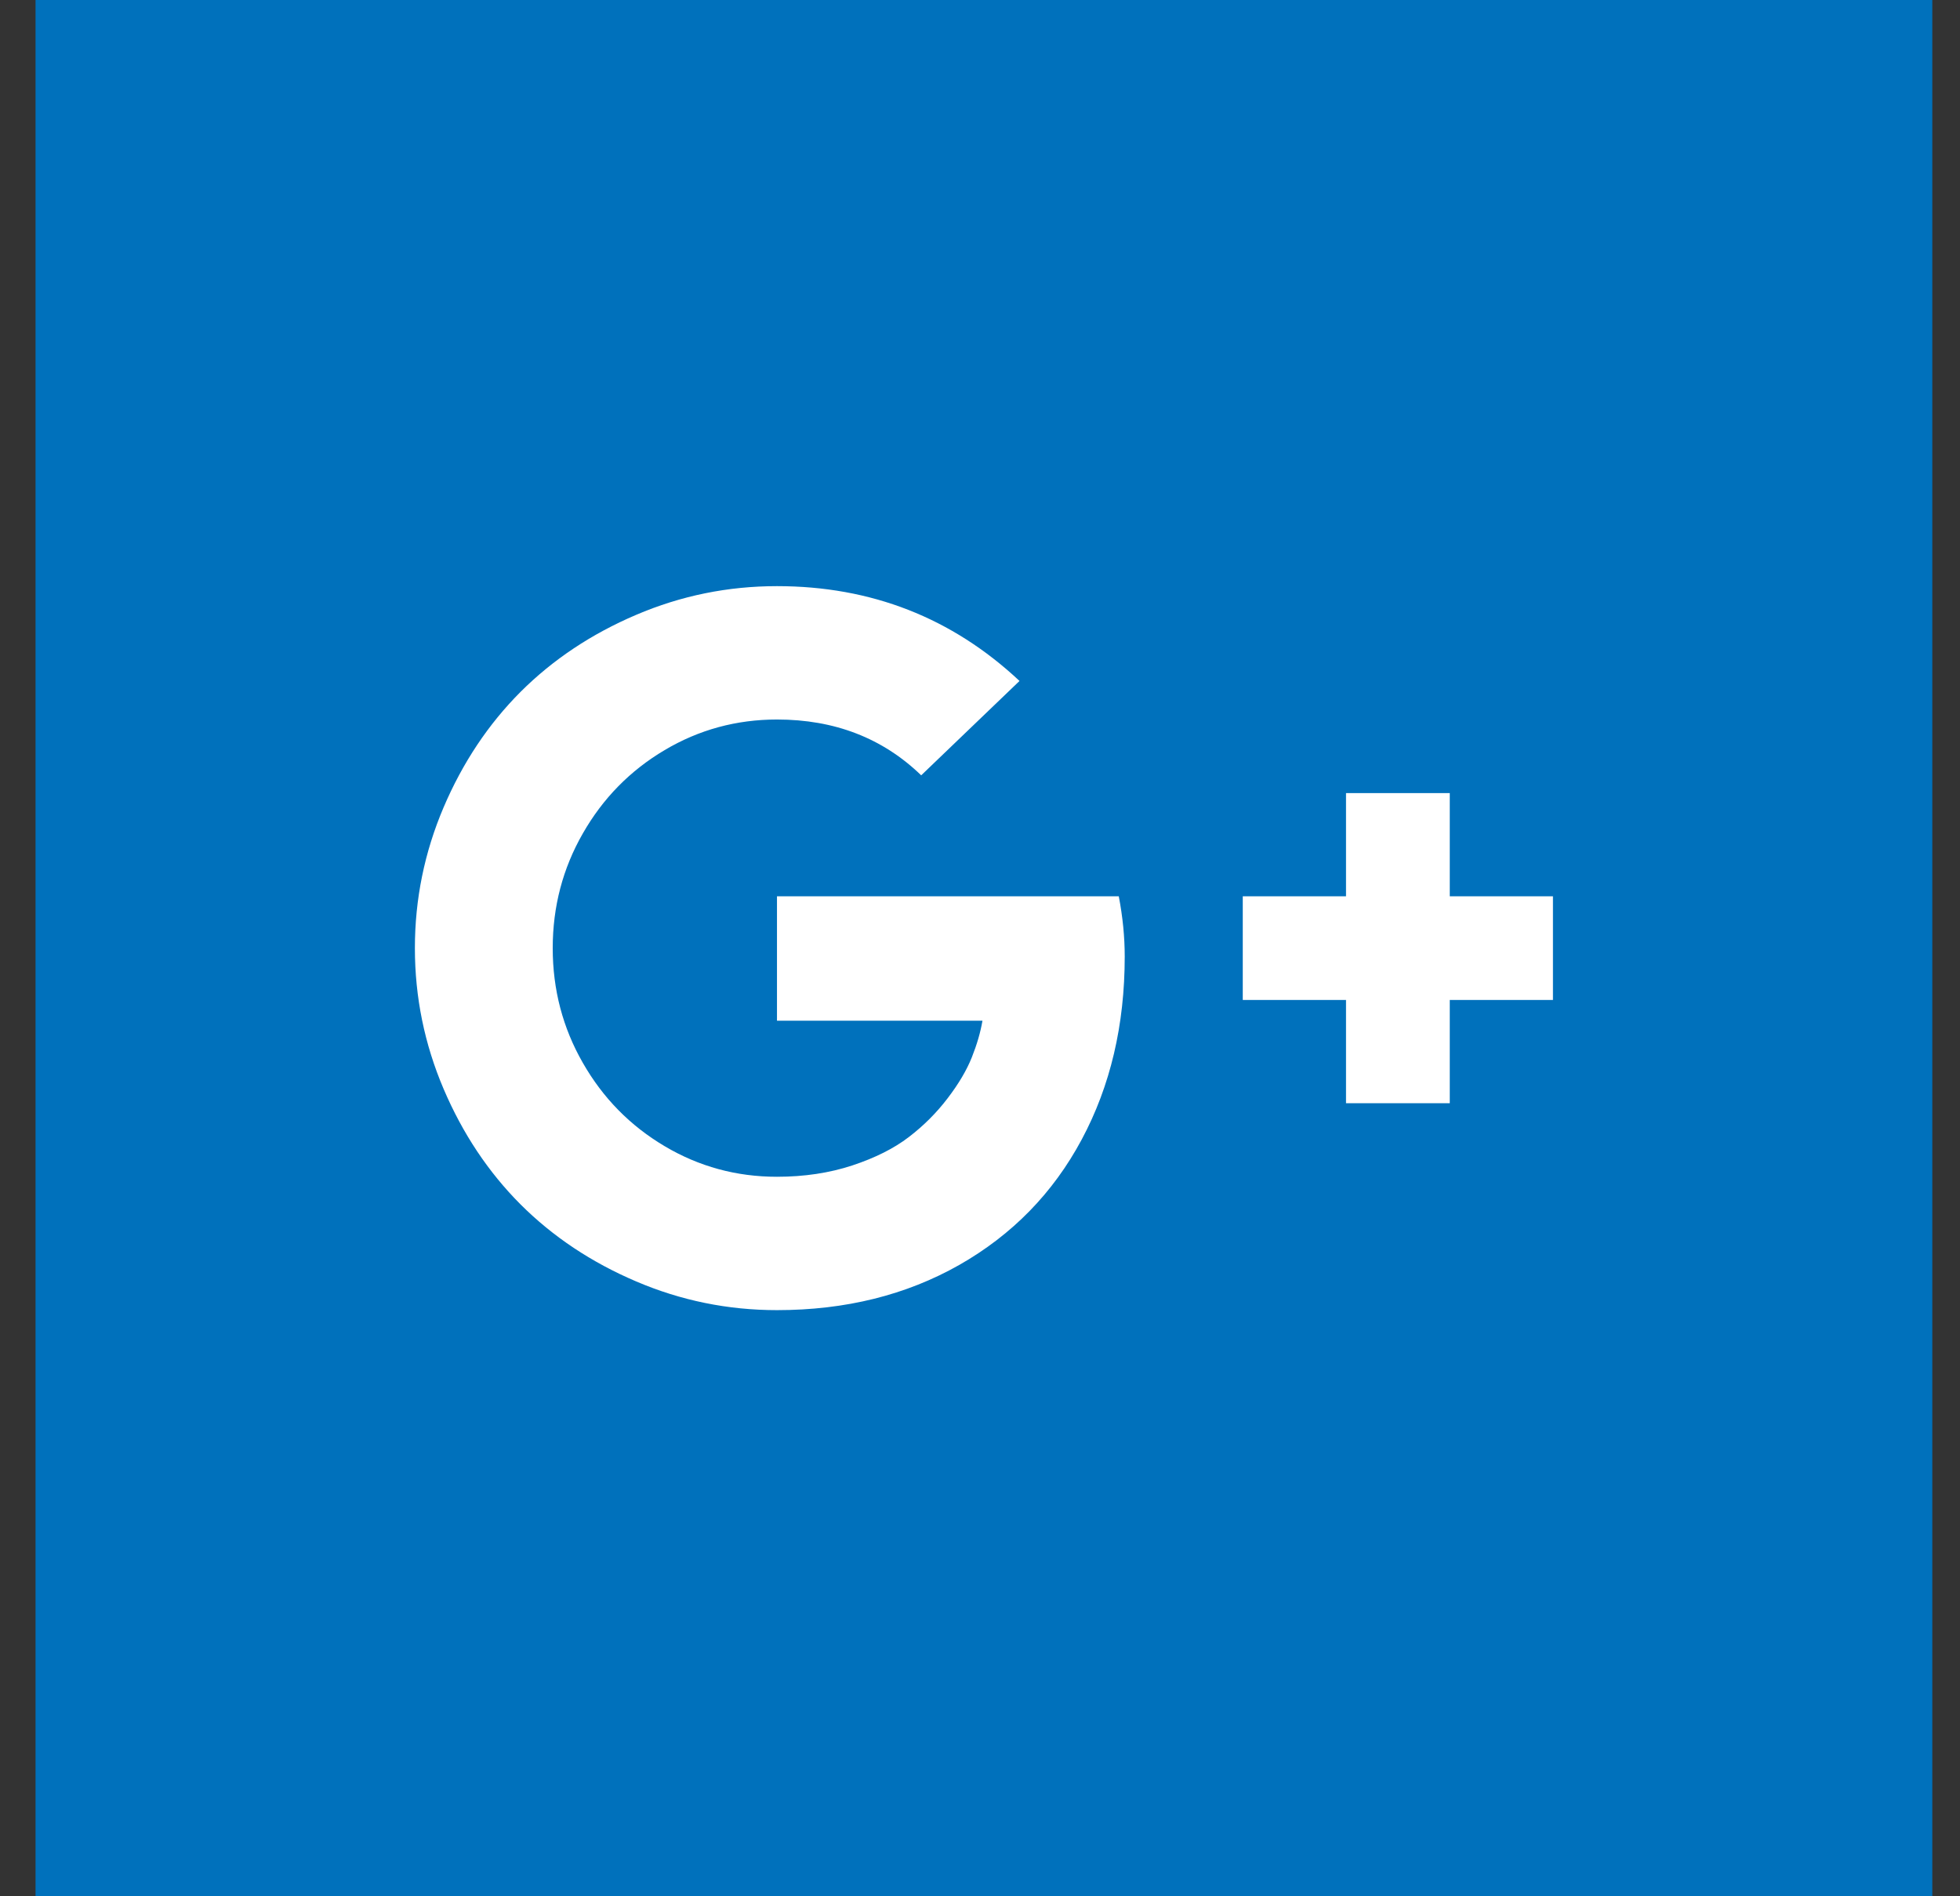
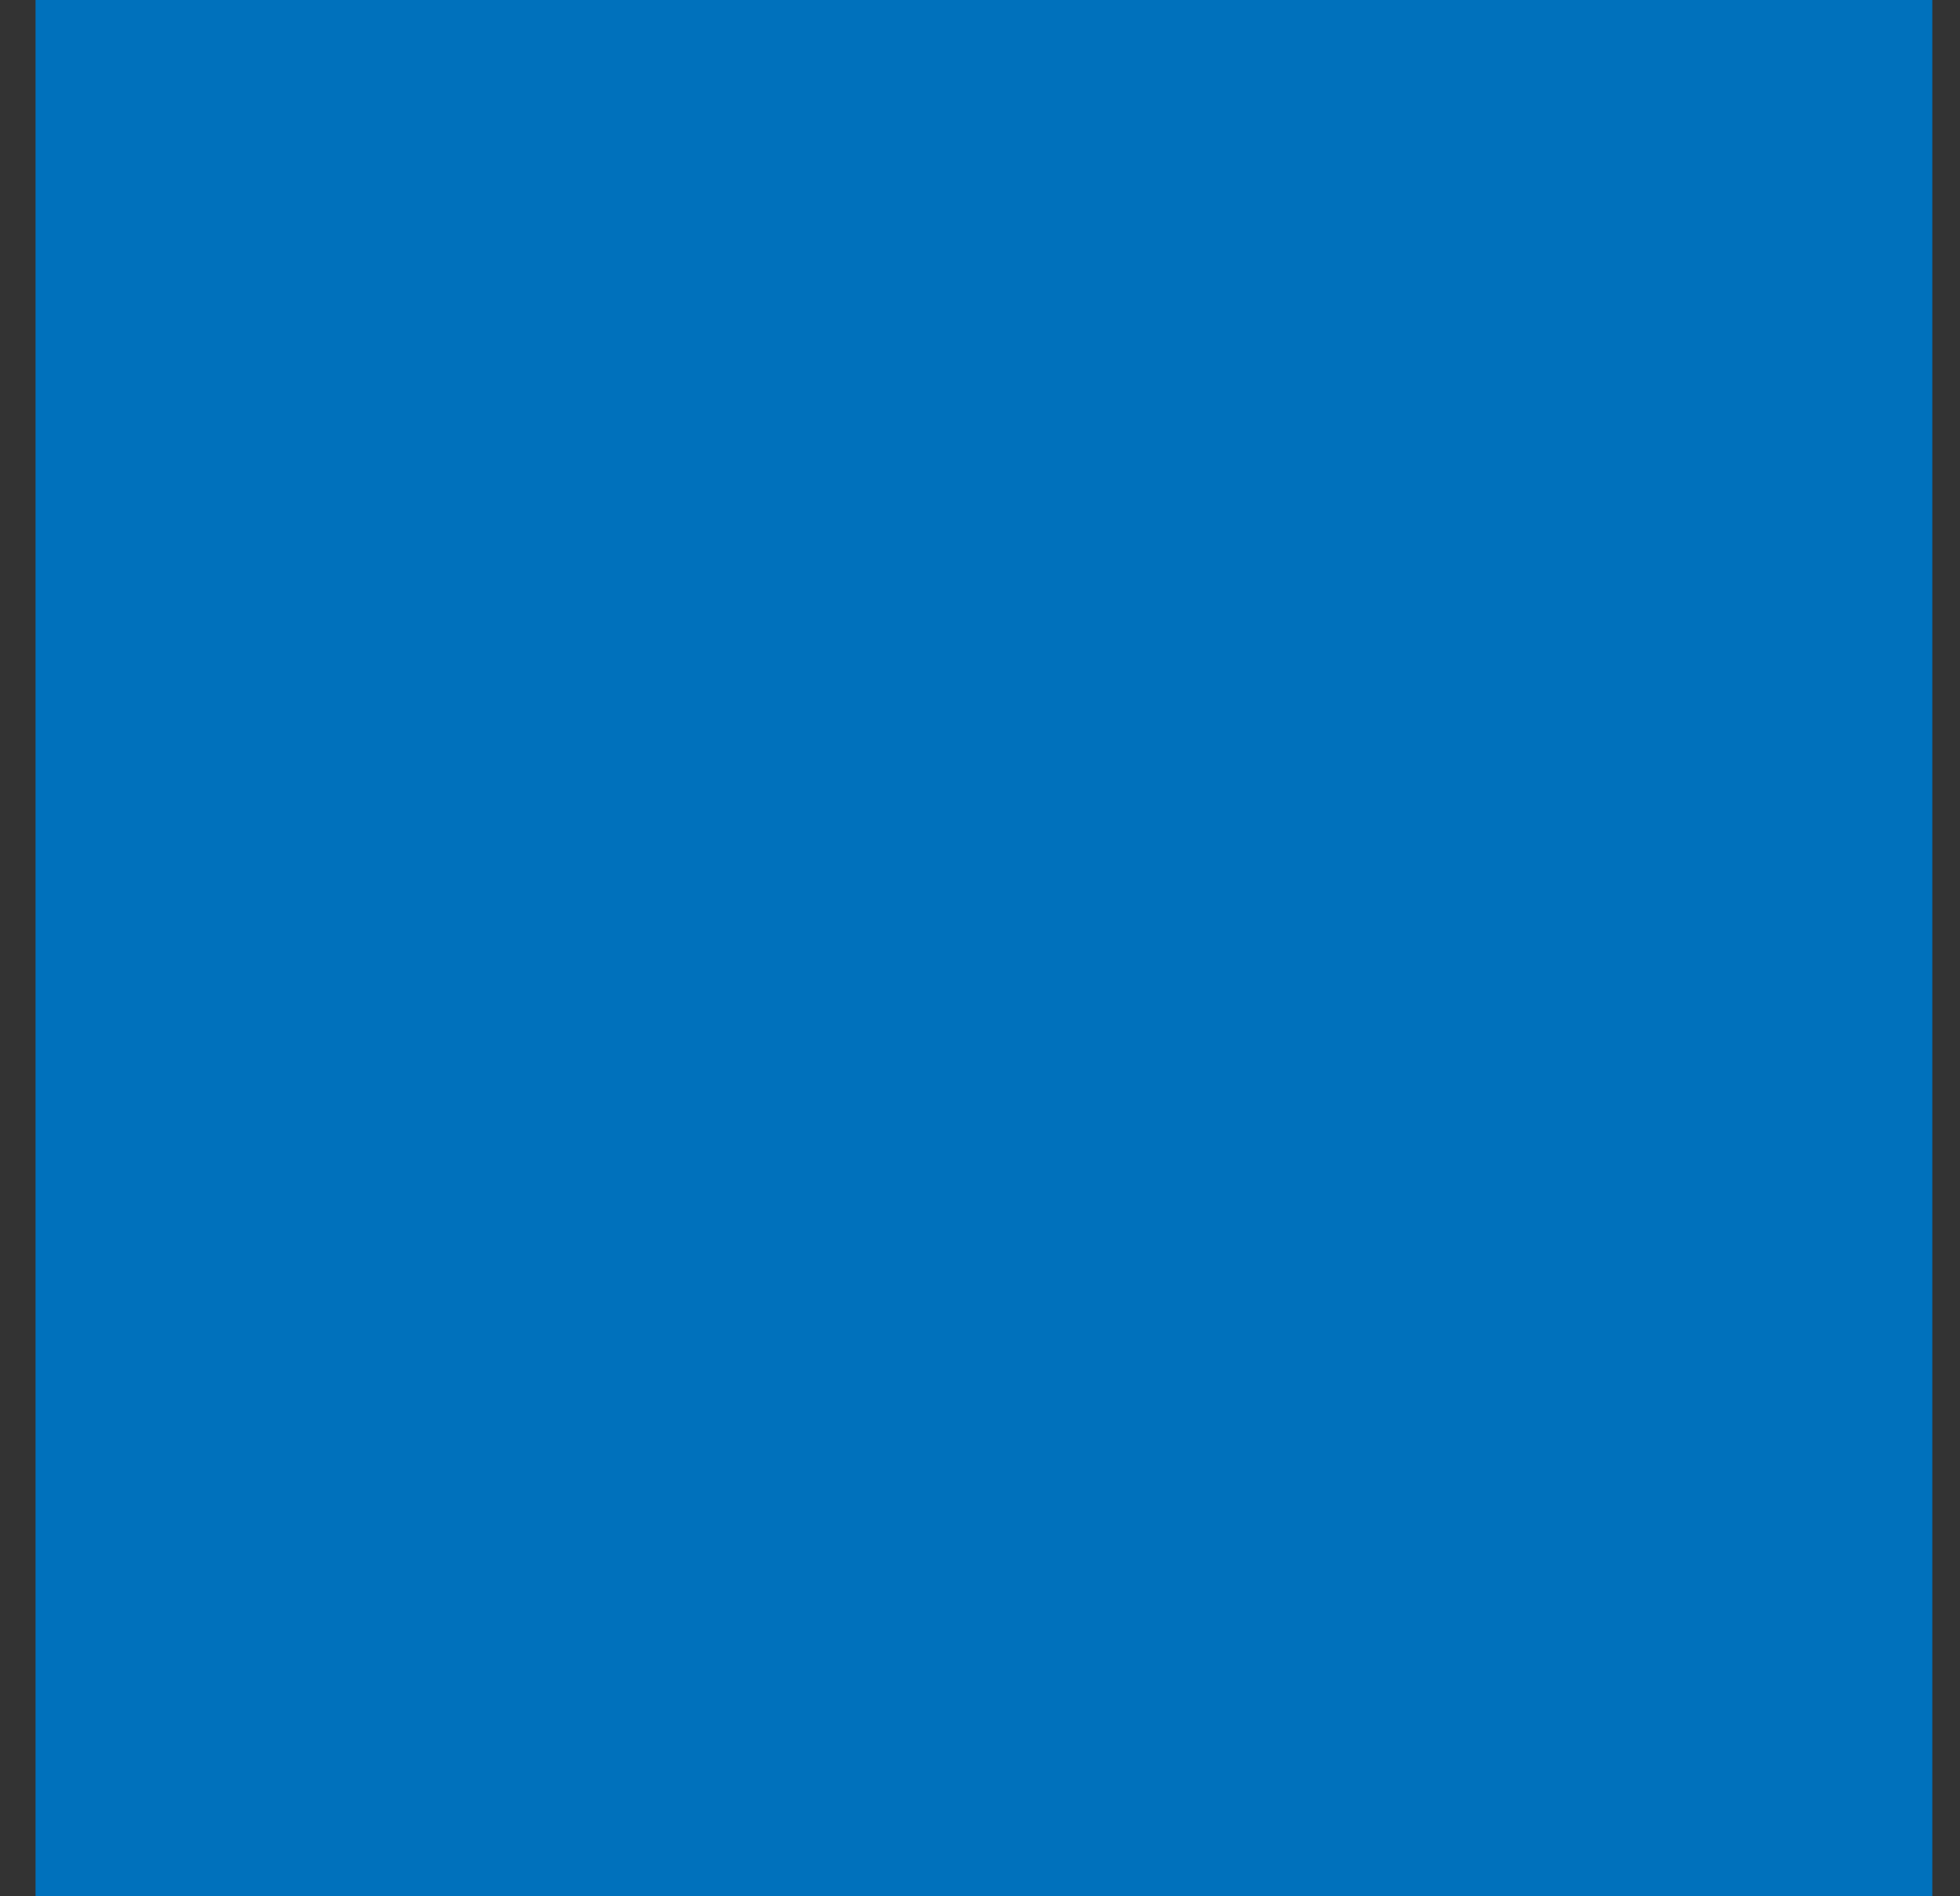
<svg xmlns="http://www.w3.org/2000/svg" width="31" height="30" viewBox="0 0 31 30" fill="none">
  <rect x="0" y="0" width="31" height="30" fill="#333333" stroke="none" />
  <rect width="30" height="30" transform="translate(0.562)" fill="#0071BC" />
  <g clip-path="url(#clip0_56_463)">
-     <path d="M17.789 15.133C17.789 16.216 17.562 17.181 17.109 18.027C16.656 18.874 16.01 19.535 15.172 20.012C14.333 20.488 13.372 20.727 12.289 20.727C11.513 20.727 10.771 20.576 10.062 20.273C9.354 19.971 8.745 19.565 8.234 19.055C7.724 18.544 7.318 17.935 7.016 17.227C6.714 16.518 6.562 15.776 6.562 15C6.562 14.224 6.714 13.482 7.016 12.773C7.318 12.065 7.724 11.456 8.234 10.945C8.745 10.435 9.354 10.029 10.062 9.727C10.771 9.424 11.513 9.273 12.289 9.273C13.779 9.273 15.057 9.773 16.125 10.773L14.57 12.266C13.961 11.677 13.2 11.383 12.289 11.383C11.648 11.383 11.056 11.544 10.512 11.867C9.967 12.19 9.536 12.629 9.219 13.184C8.901 13.738 8.742 14.344 8.742 15C8.742 15.656 8.901 16.262 9.219 16.816C9.536 17.371 9.967 17.81 10.512 18.133C11.056 18.456 11.648 18.617 12.289 18.617C12.721 18.617 13.118 18.557 13.48 18.438C13.842 18.318 14.141 18.168 14.375 17.988C14.609 17.809 14.814 17.604 14.988 17.375C15.163 17.146 15.29 16.93 15.371 16.727C15.452 16.523 15.508 16.331 15.539 16.148H12.289V14.18H17.695C17.758 14.508 17.789 14.825 17.789 15.133ZM24.562 14.18V15.82H22.93V17.453H21.289V15.82H19.656V14.18H21.289V12.547H22.93V14.18H24.562Z" fill="white" />
-   </g>
+     </g>
  <defs>
    <clipPath id="clip0_56_463">
-       <rect width="18" height="14" fill="white" transform="matrix(1 0 0 -1 6.562 22)" />
-     </clipPath>
+       </clipPath>
  </defs>
</svg>